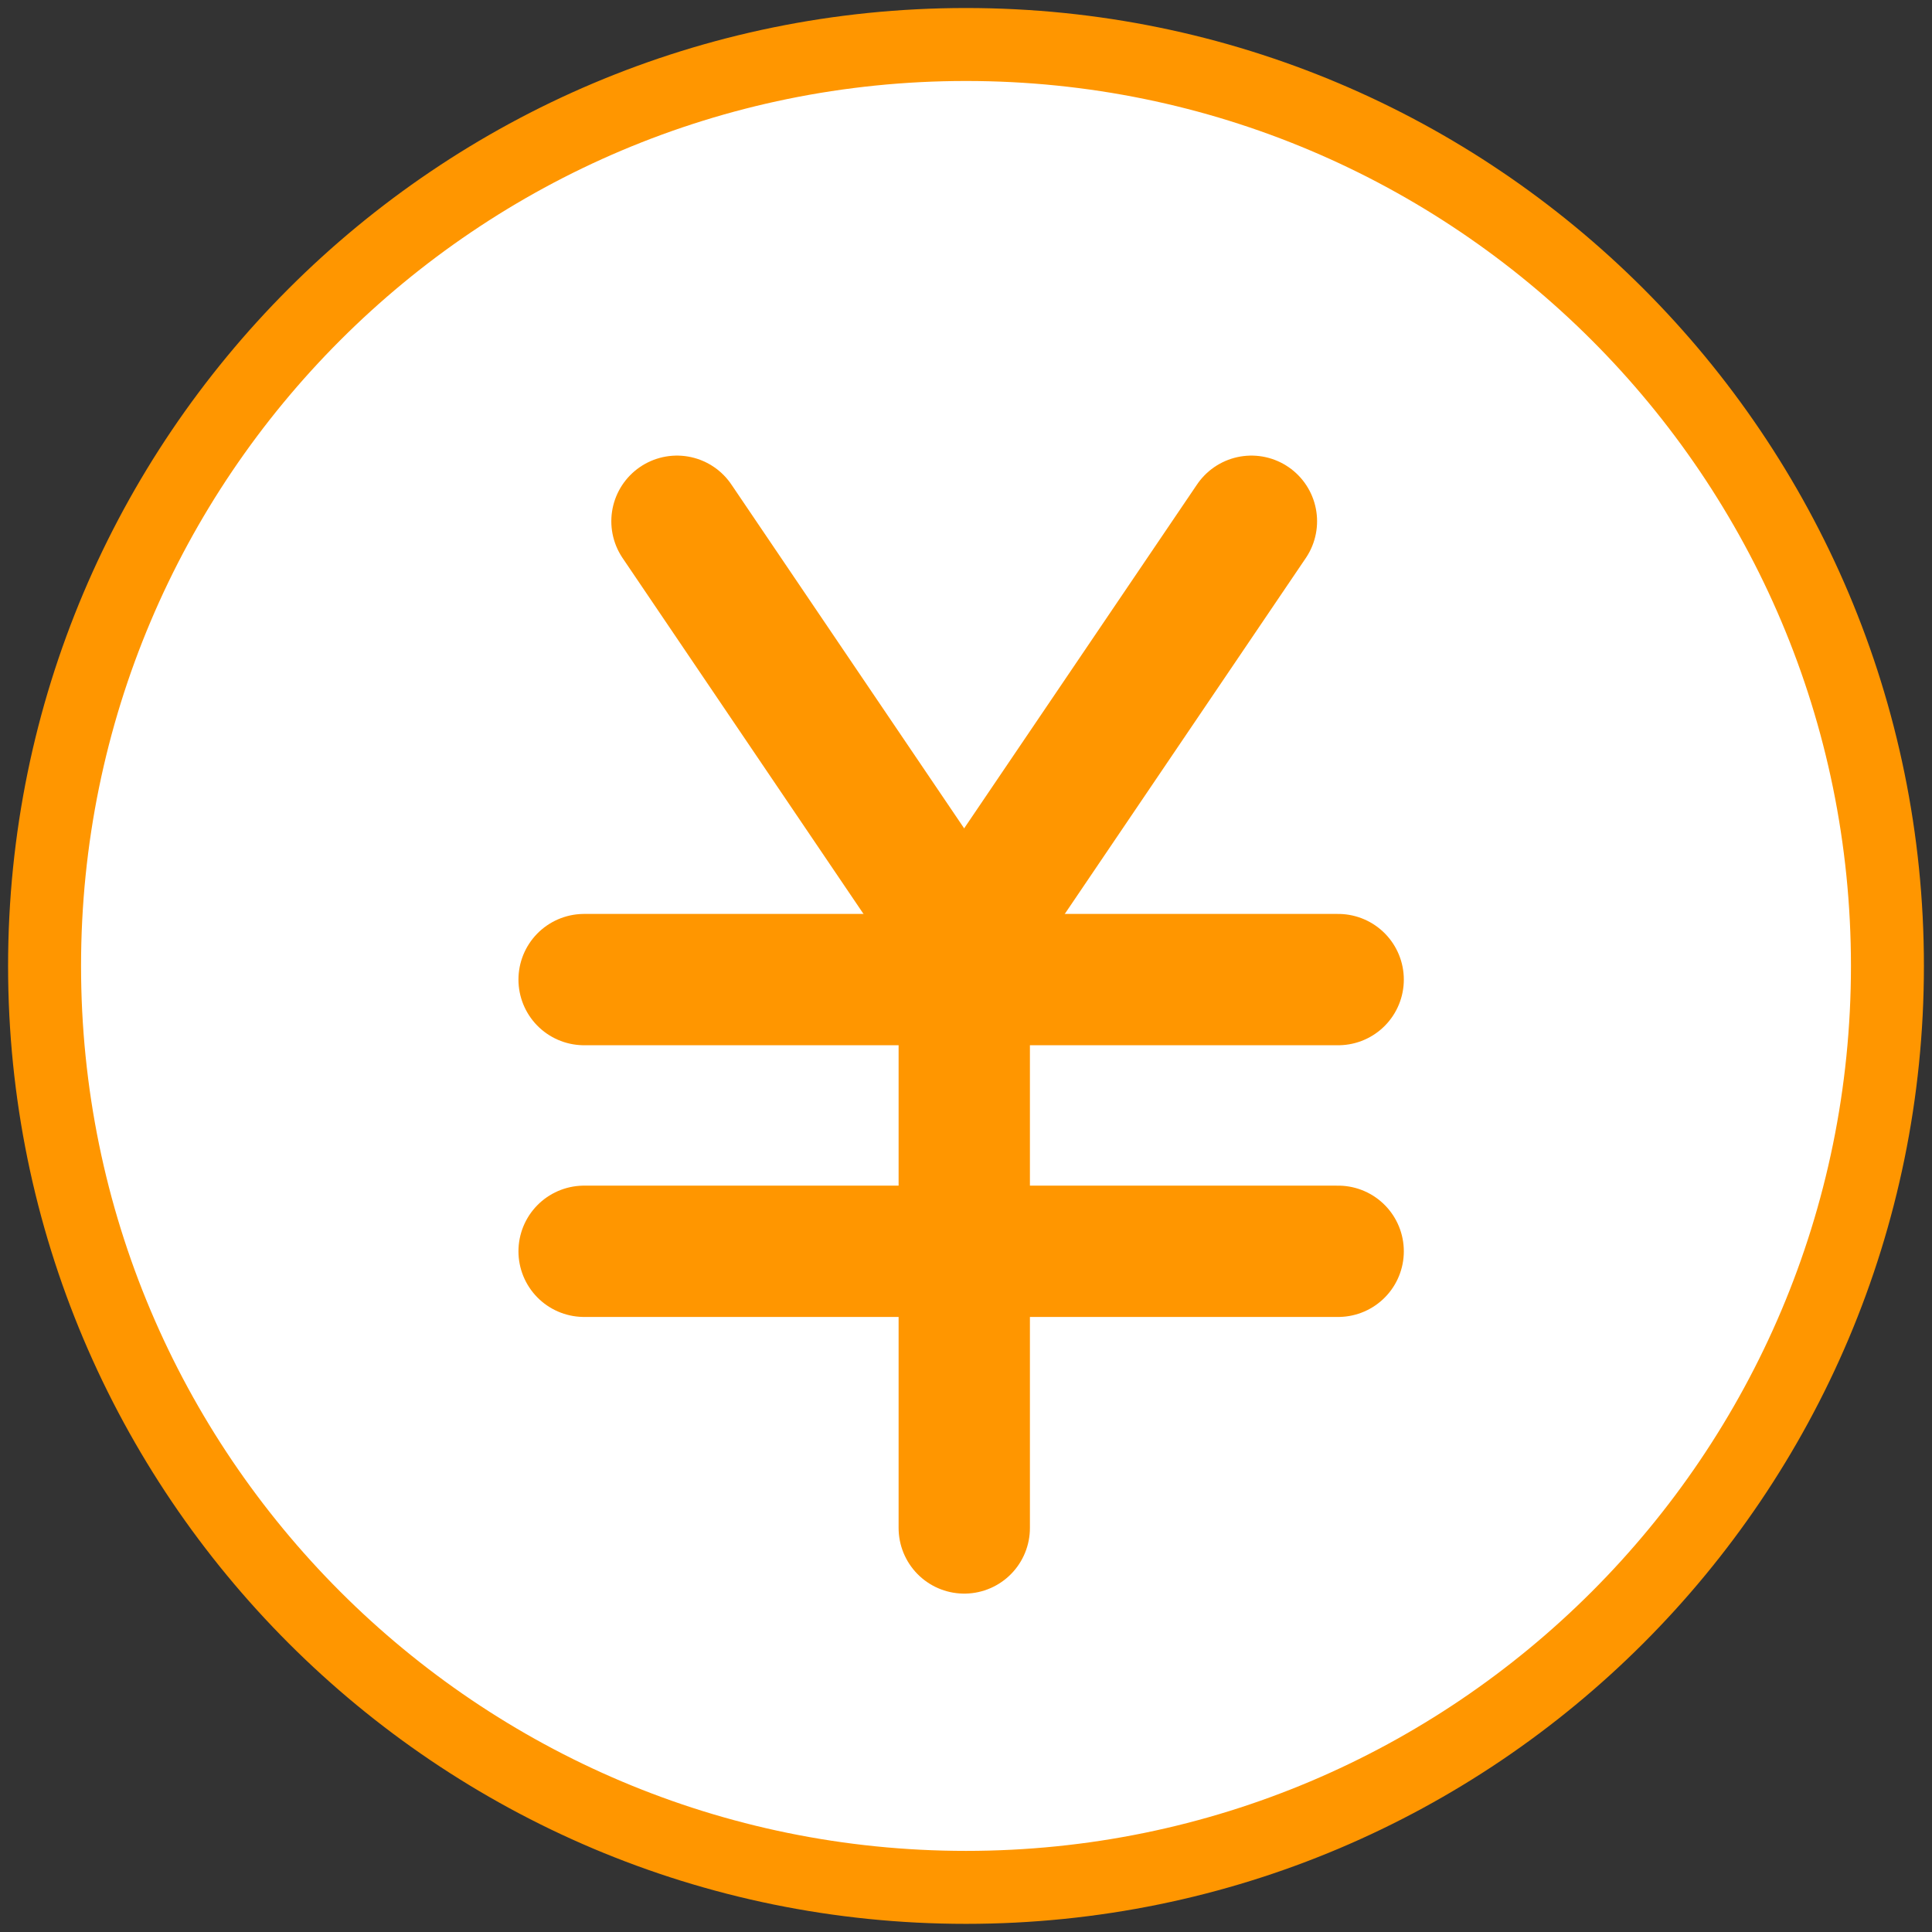
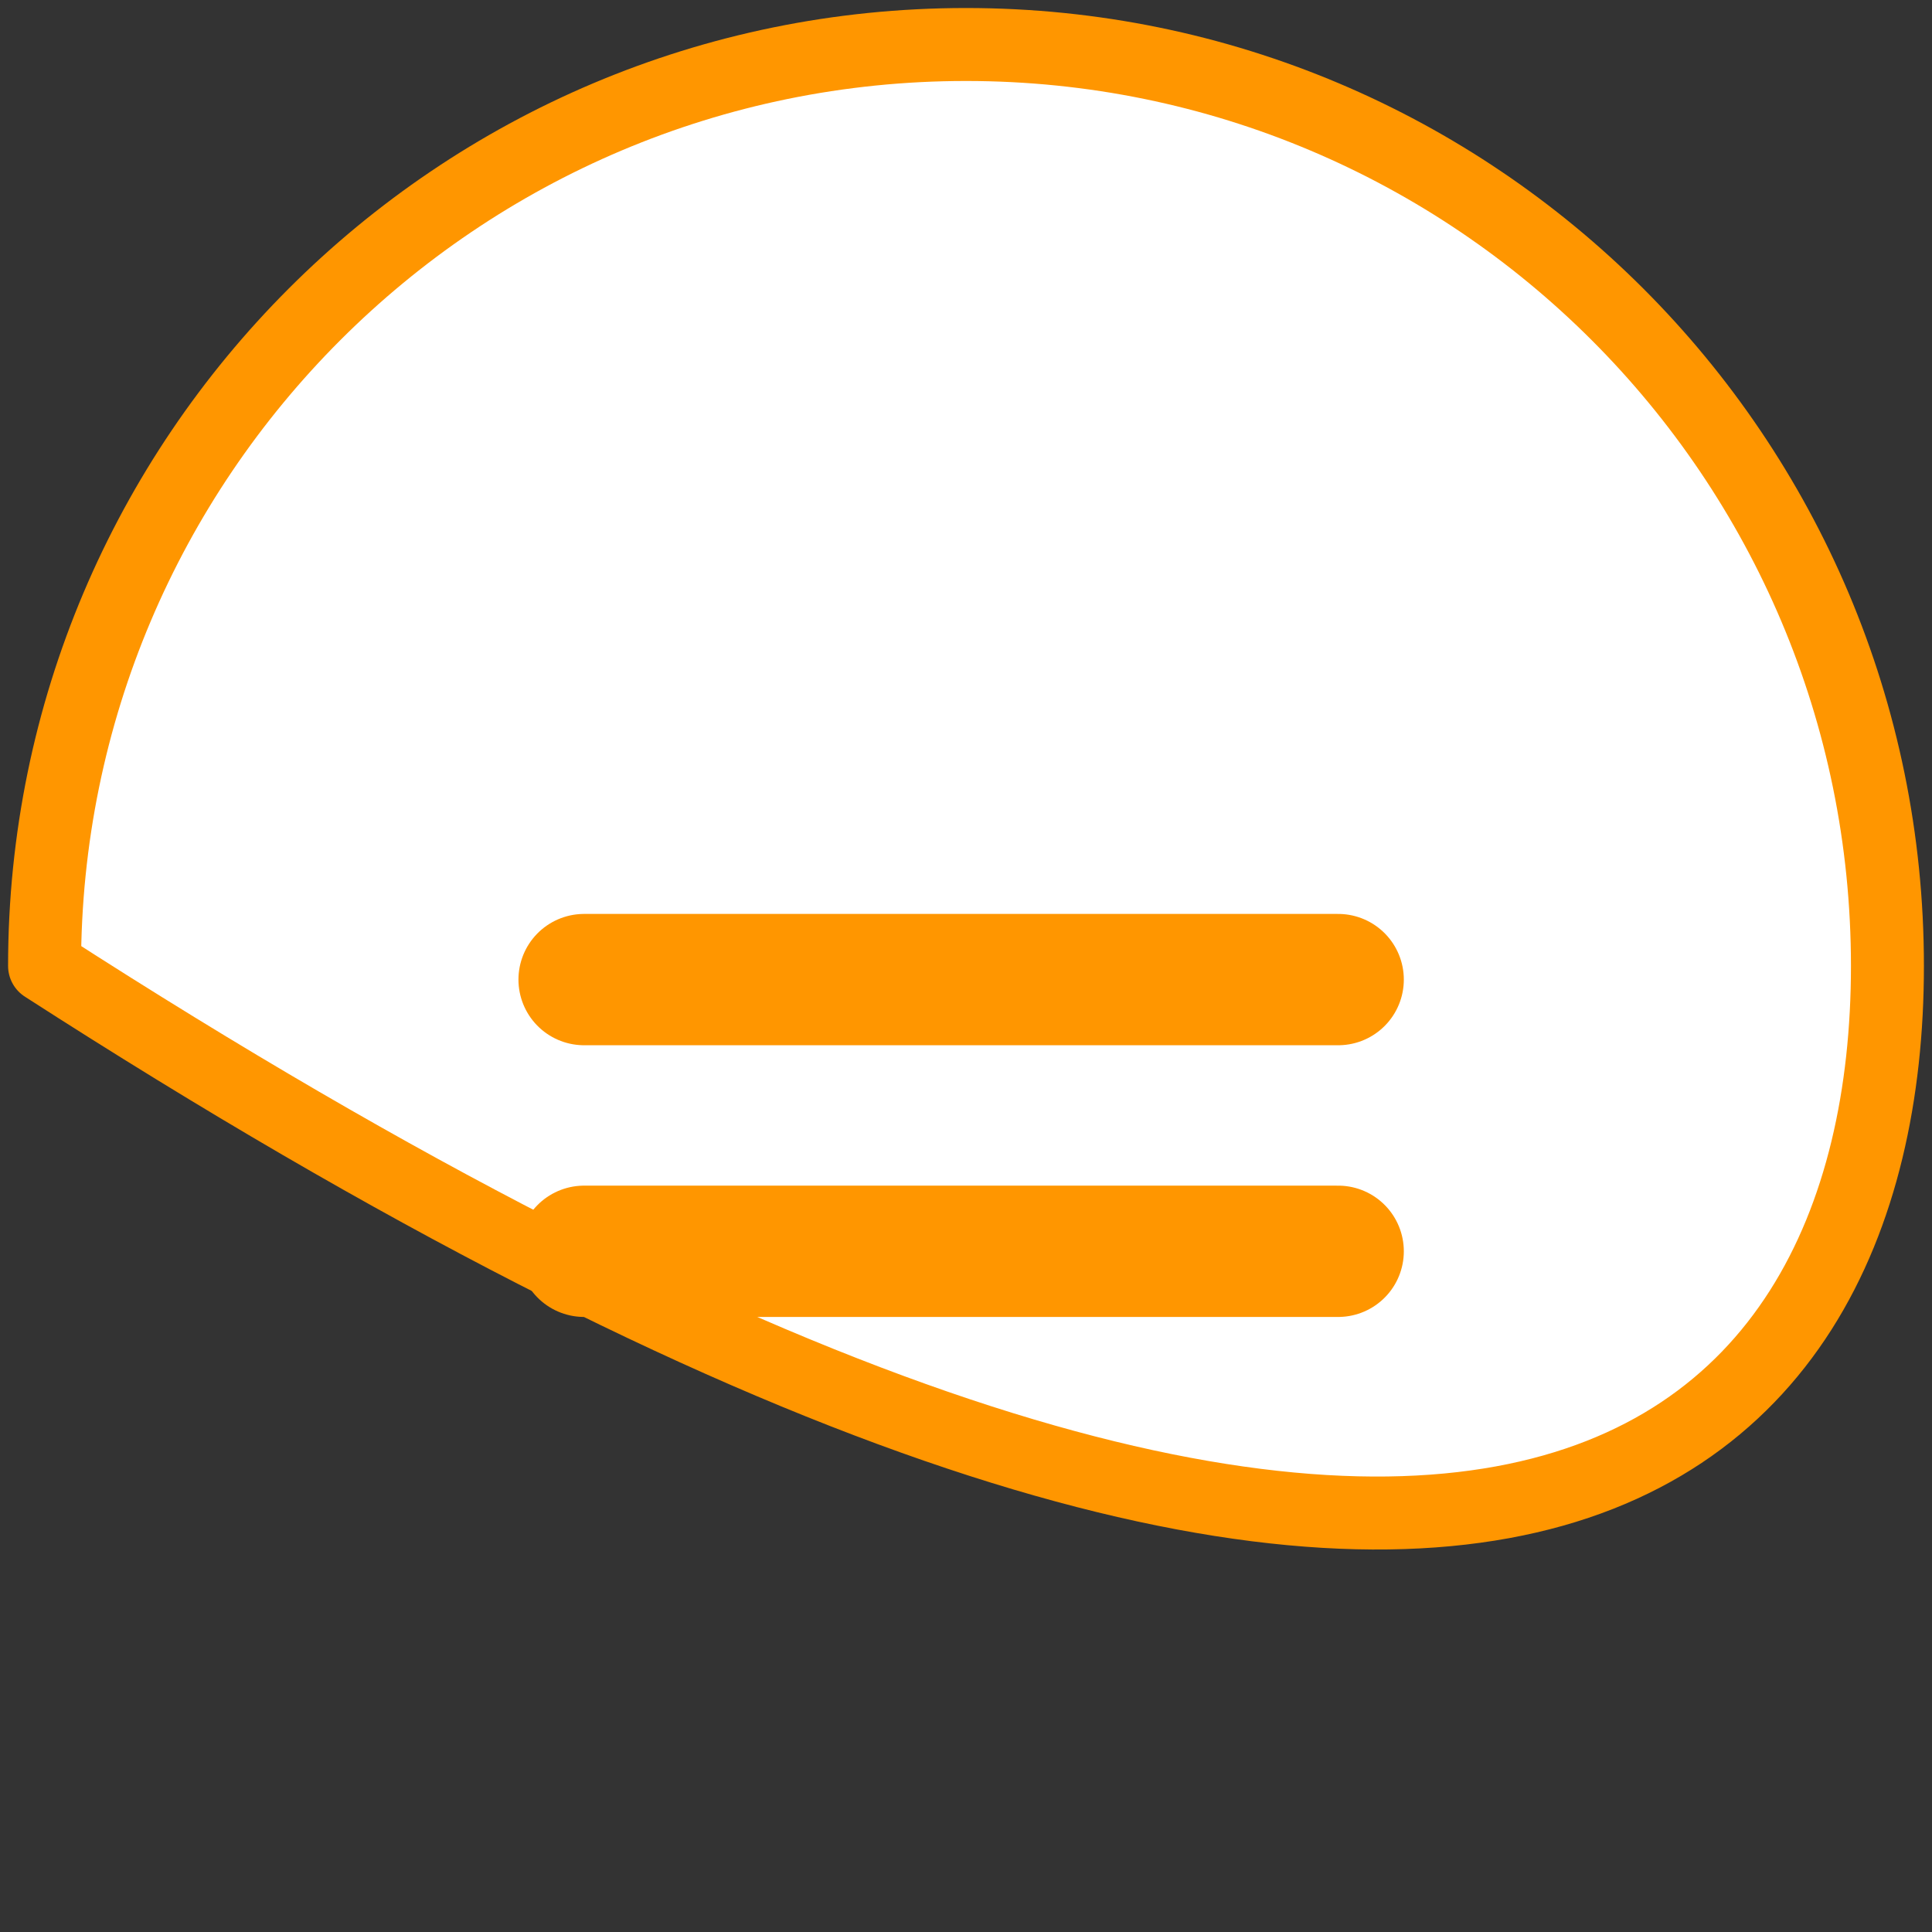
<svg xmlns="http://www.w3.org/2000/svg" viewBox="0 0 30 30" fill="none">
  <rect x="0" y="0" width="30" height="30" fill="#333333" stroke="none" />
  <g clip-path="url(#clip0_9115_927)">
-     <path d="M15 0.691C7.099 0.691 0.692 7.098 0.692 14.999C0.692 22.901 7.099 29.307 15 29.307C22.902 29.307 29.308 22.901 29.308 14.999C29.308 7.098 22.902 0.691 15 0.691Z" fill="white" stroke="#FF9600" stroke-width="1.133" stroke-linecap="round" stroke-linejoin="round" />
+     <path d="M15 0.691C7.099 0.691 0.692 7.098 0.692 14.999C22.902 29.307 29.308 22.901 29.308 14.999C29.308 7.098 22.902 0.691 15 0.691Z" fill="white" stroke="#FF9600" stroke-width="1.133" stroke-linecap="round" stroke-linejoin="round" />
    <path d="M9.07 15.211H20.779" stroke="#FF9600" stroke-width="2.039" stroke-linecap="round" stroke-linejoin="round" />
-     <path d="M10.512 8.094L14.973 14.684V23.726" stroke="#FF9600" stroke-width="2.039" stroke-linecap="round" stroke-linejoin="round" />
-     <path d="M19.432 8.094L14.969 14.684" stroke="#FF9600" stroke-width="2.039" stroke-linecap="round" stroke-linejoin="round" />
    <path d="M9.07 19.43H20.779" stroke="#FF9600" stroke-width="2.039" stroke-linecap="round" stroke-linejoin="round" />
  </g>
  <defs>
    <clipPath id="clip0_9115_927">
      <rect width="30" height="30" fill="white" />
    </clipPath>
  </defs>
</svg>